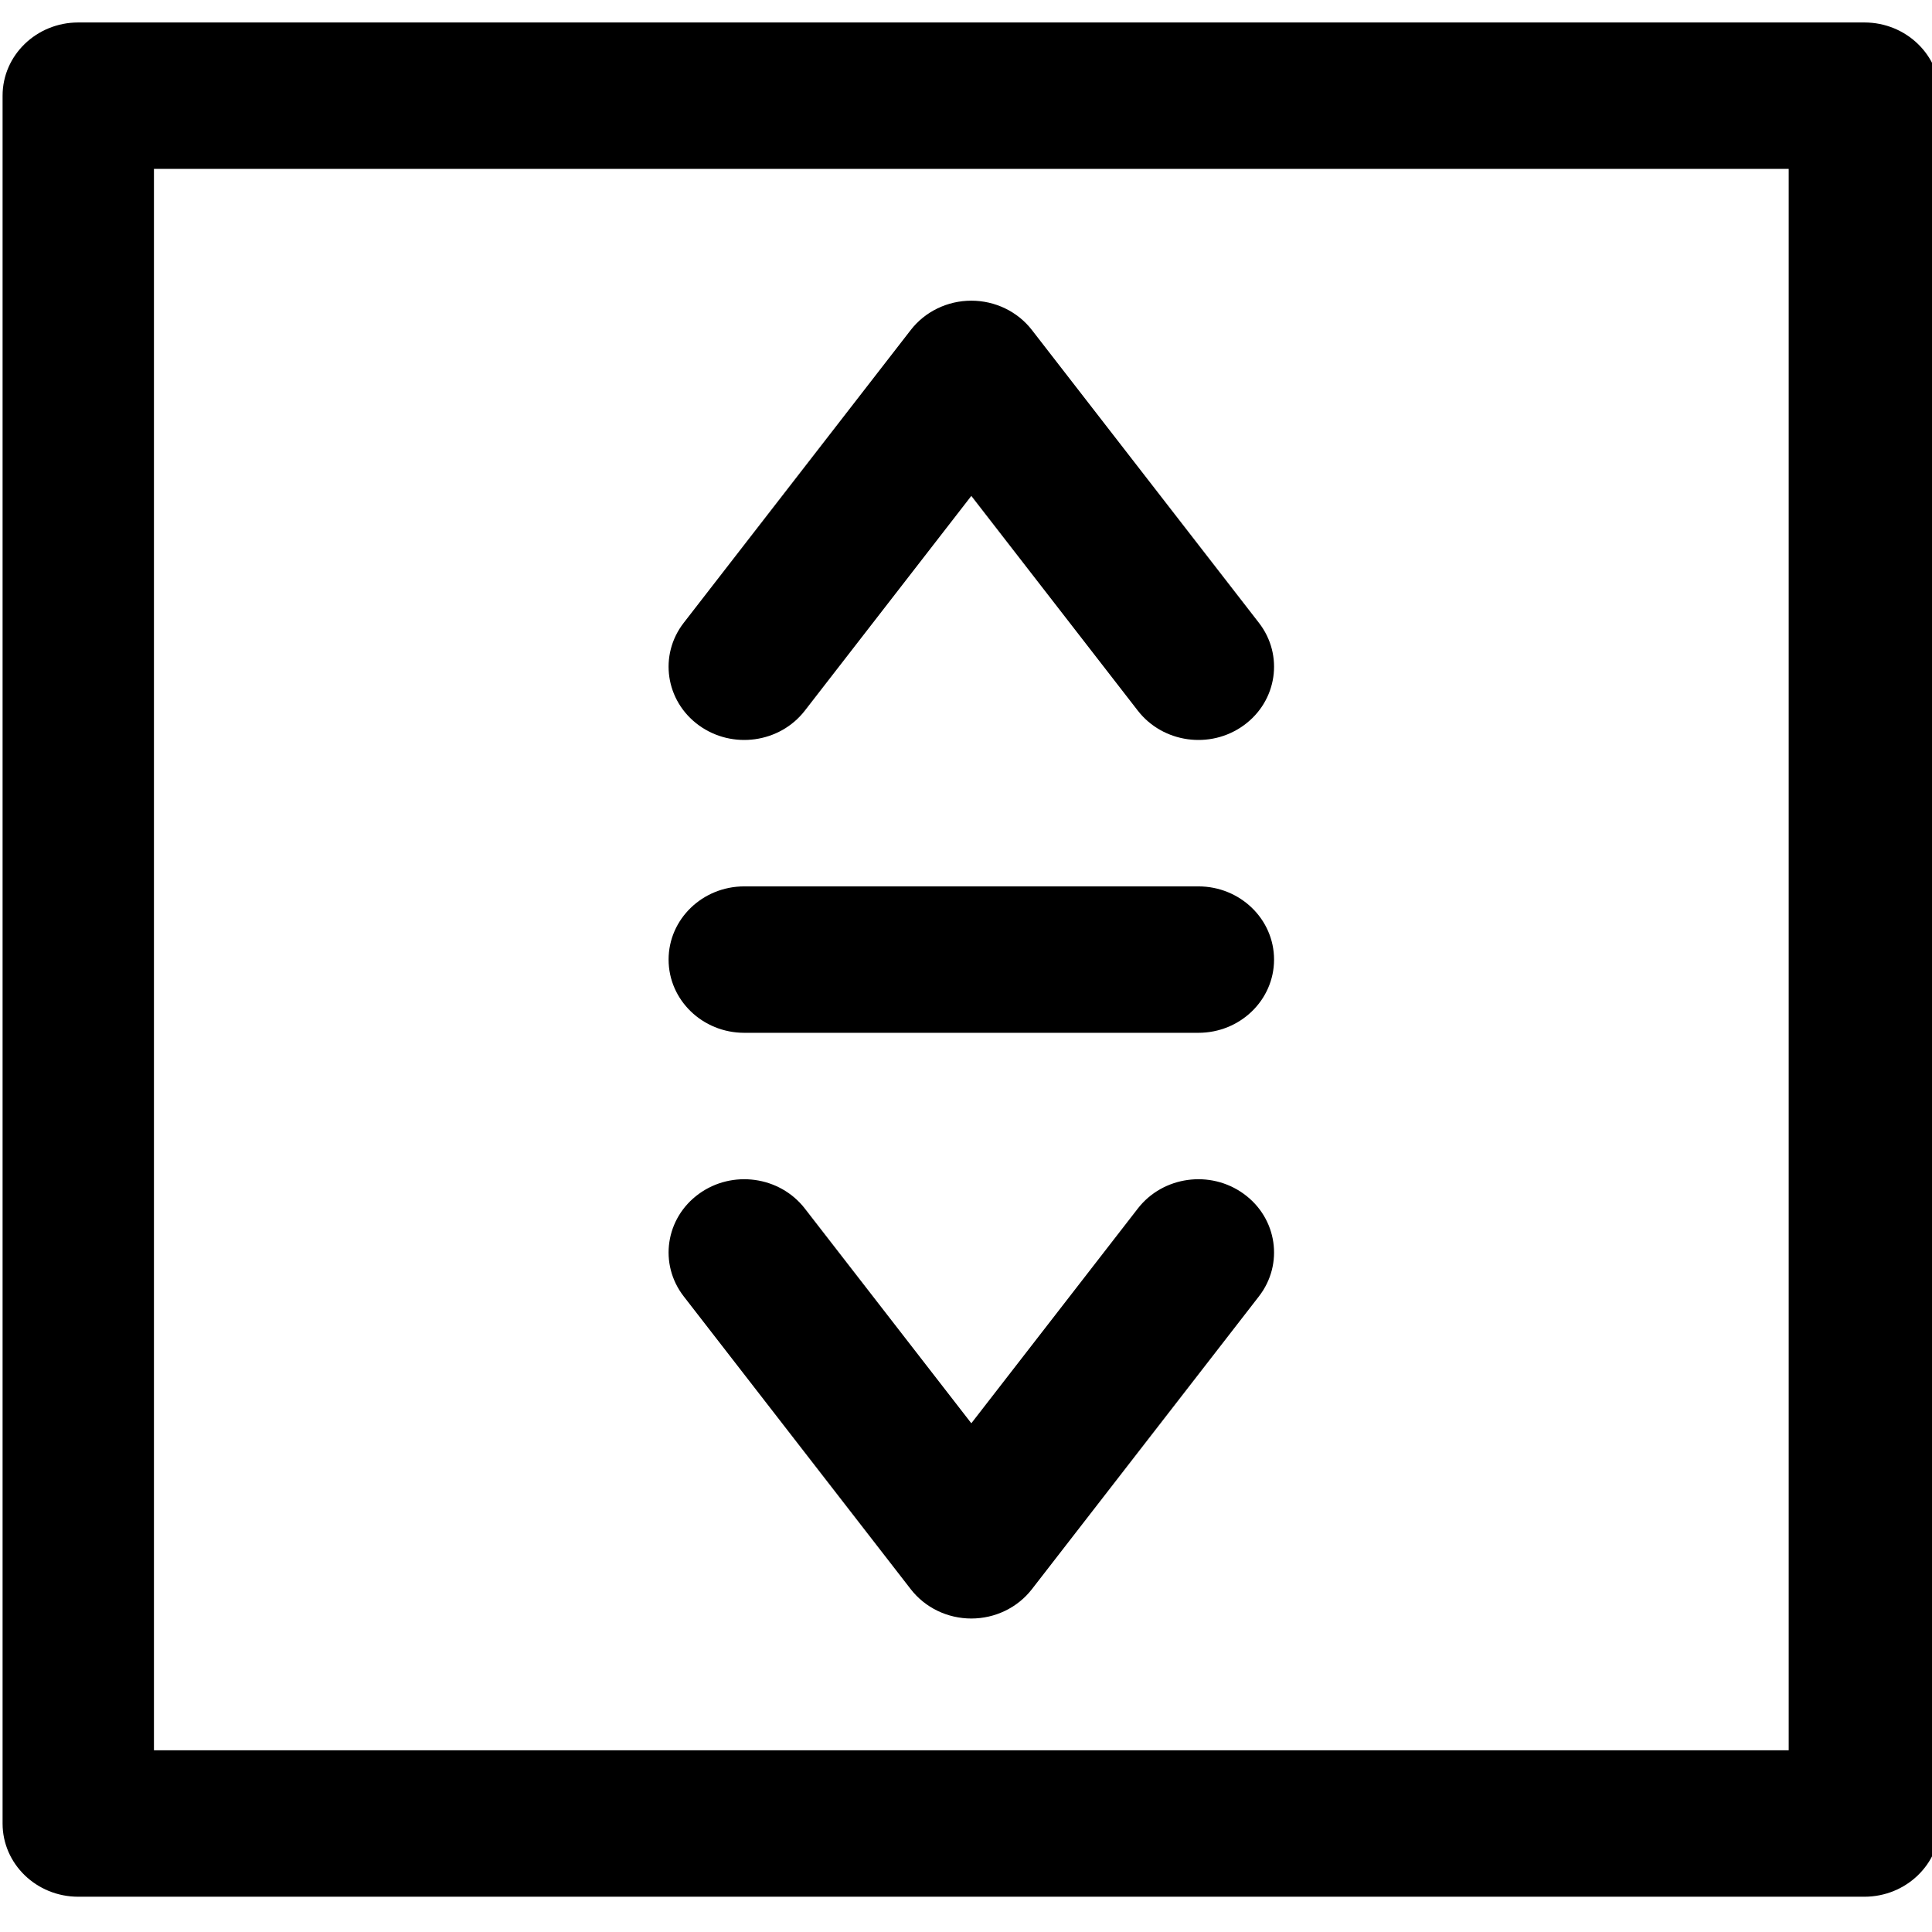
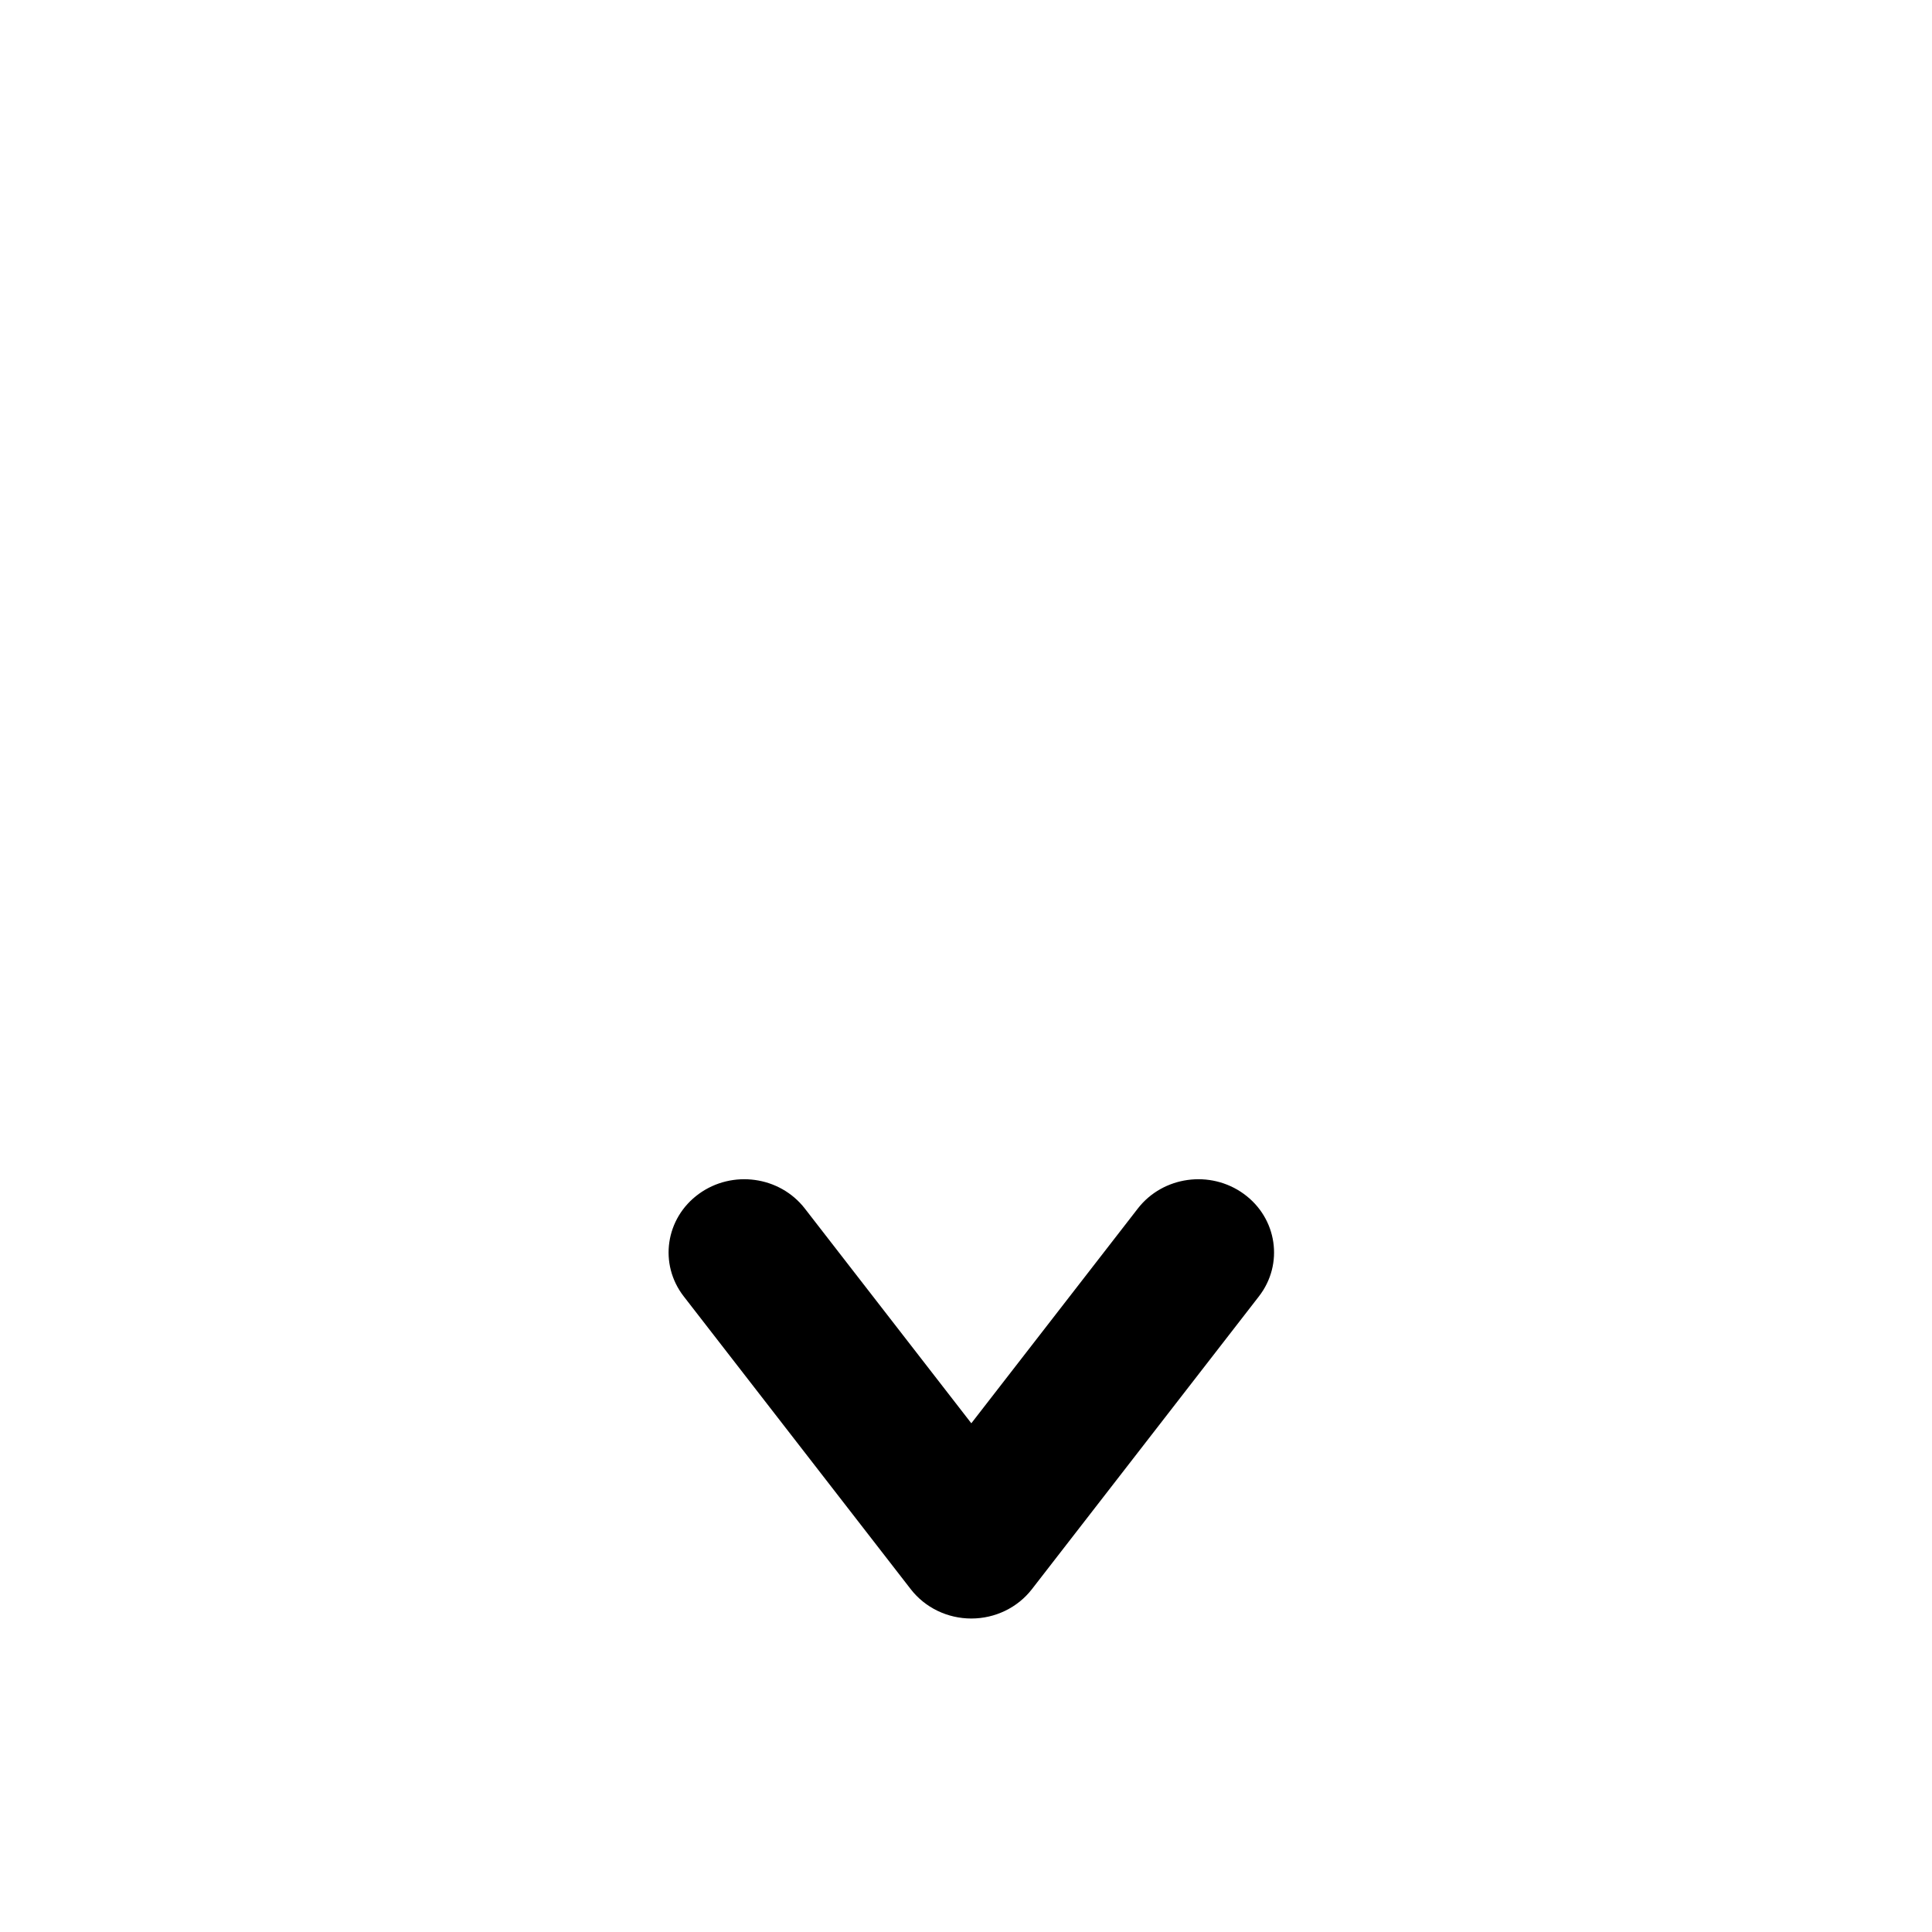
<svg xmlns="http://www.w3.org/2000/svg" width="24" height="24" viewBox="0 0 24 24" version="1.1" xml:space="preserve" style="fill-rule:evenodd;clip-rule:evenodd;stroke-linejoin:round;stroke-miterlimit:2;fill:currentColor;">
  <g transform="matrix(1,0,0,1,-227.003,-827.68)">
    <g transform="matrix(0.904,0,0,3.498,0,0)">
      <g id="lift.svg" transform="matrix(0.052,0,0,0.013,264.457,240.023)">
        <g transform="matrix(1,0,0,1,-256,-256)">
          <g>
            <g>
              <g>
-                 <path d="M184,192C192.836,198.627 205.373,196.837 212,188L256,129.333L300,188C306.585,196.779 319.107,198.67 328,192C336.837,185.373 338.627,172.836 332,164L272,84C268.223,78.964 262.295,76 256,76C249.705,76 243.777,78.964 240,84L180,164C173.373,172.836 175.163,185.373 184,192Z" style="fill-rule:nonzero;" />
                <path d="M328,320C319.163,313.373 306.627,315.163 300,324L256,382.667L212,324C205.373,315.164 192.838,313.371 184,320C175.163,326.627 173.373,339.164 180,348L240,428C243.777,433.036 249.705,436 256,436C262.295,436 268.223,433.036 272,428L332,348C338.627,339.164 336.837,326.627 328,320Z" style="fill-rule:nonzero;" />
-                 <path d="M492,0L20,0C8.954,0 0,8.954 0,20L0,492C0,503.046 8.954,512 20,512L492,512C503.046,512 512,503.046 512,492L512,20C512,8.954 503.046,0 492,0ZM472,472L40,472L40,40L472,40L472,472Z" style="fill-rule:nonzero;" />
-                 <path d="M196,276L316,276C327.046,276 336,267.046 336,256C336,244.954 327.046,236 316,236L196,236C184.954,236 176,244.954 176,256C176,267.046 184.954,276 196,276Z" style="fill-rule:nonzero;" />
              </g>
            </g>
          </g>
        </g>
      </g>
    </g>
  </g>
</svg>